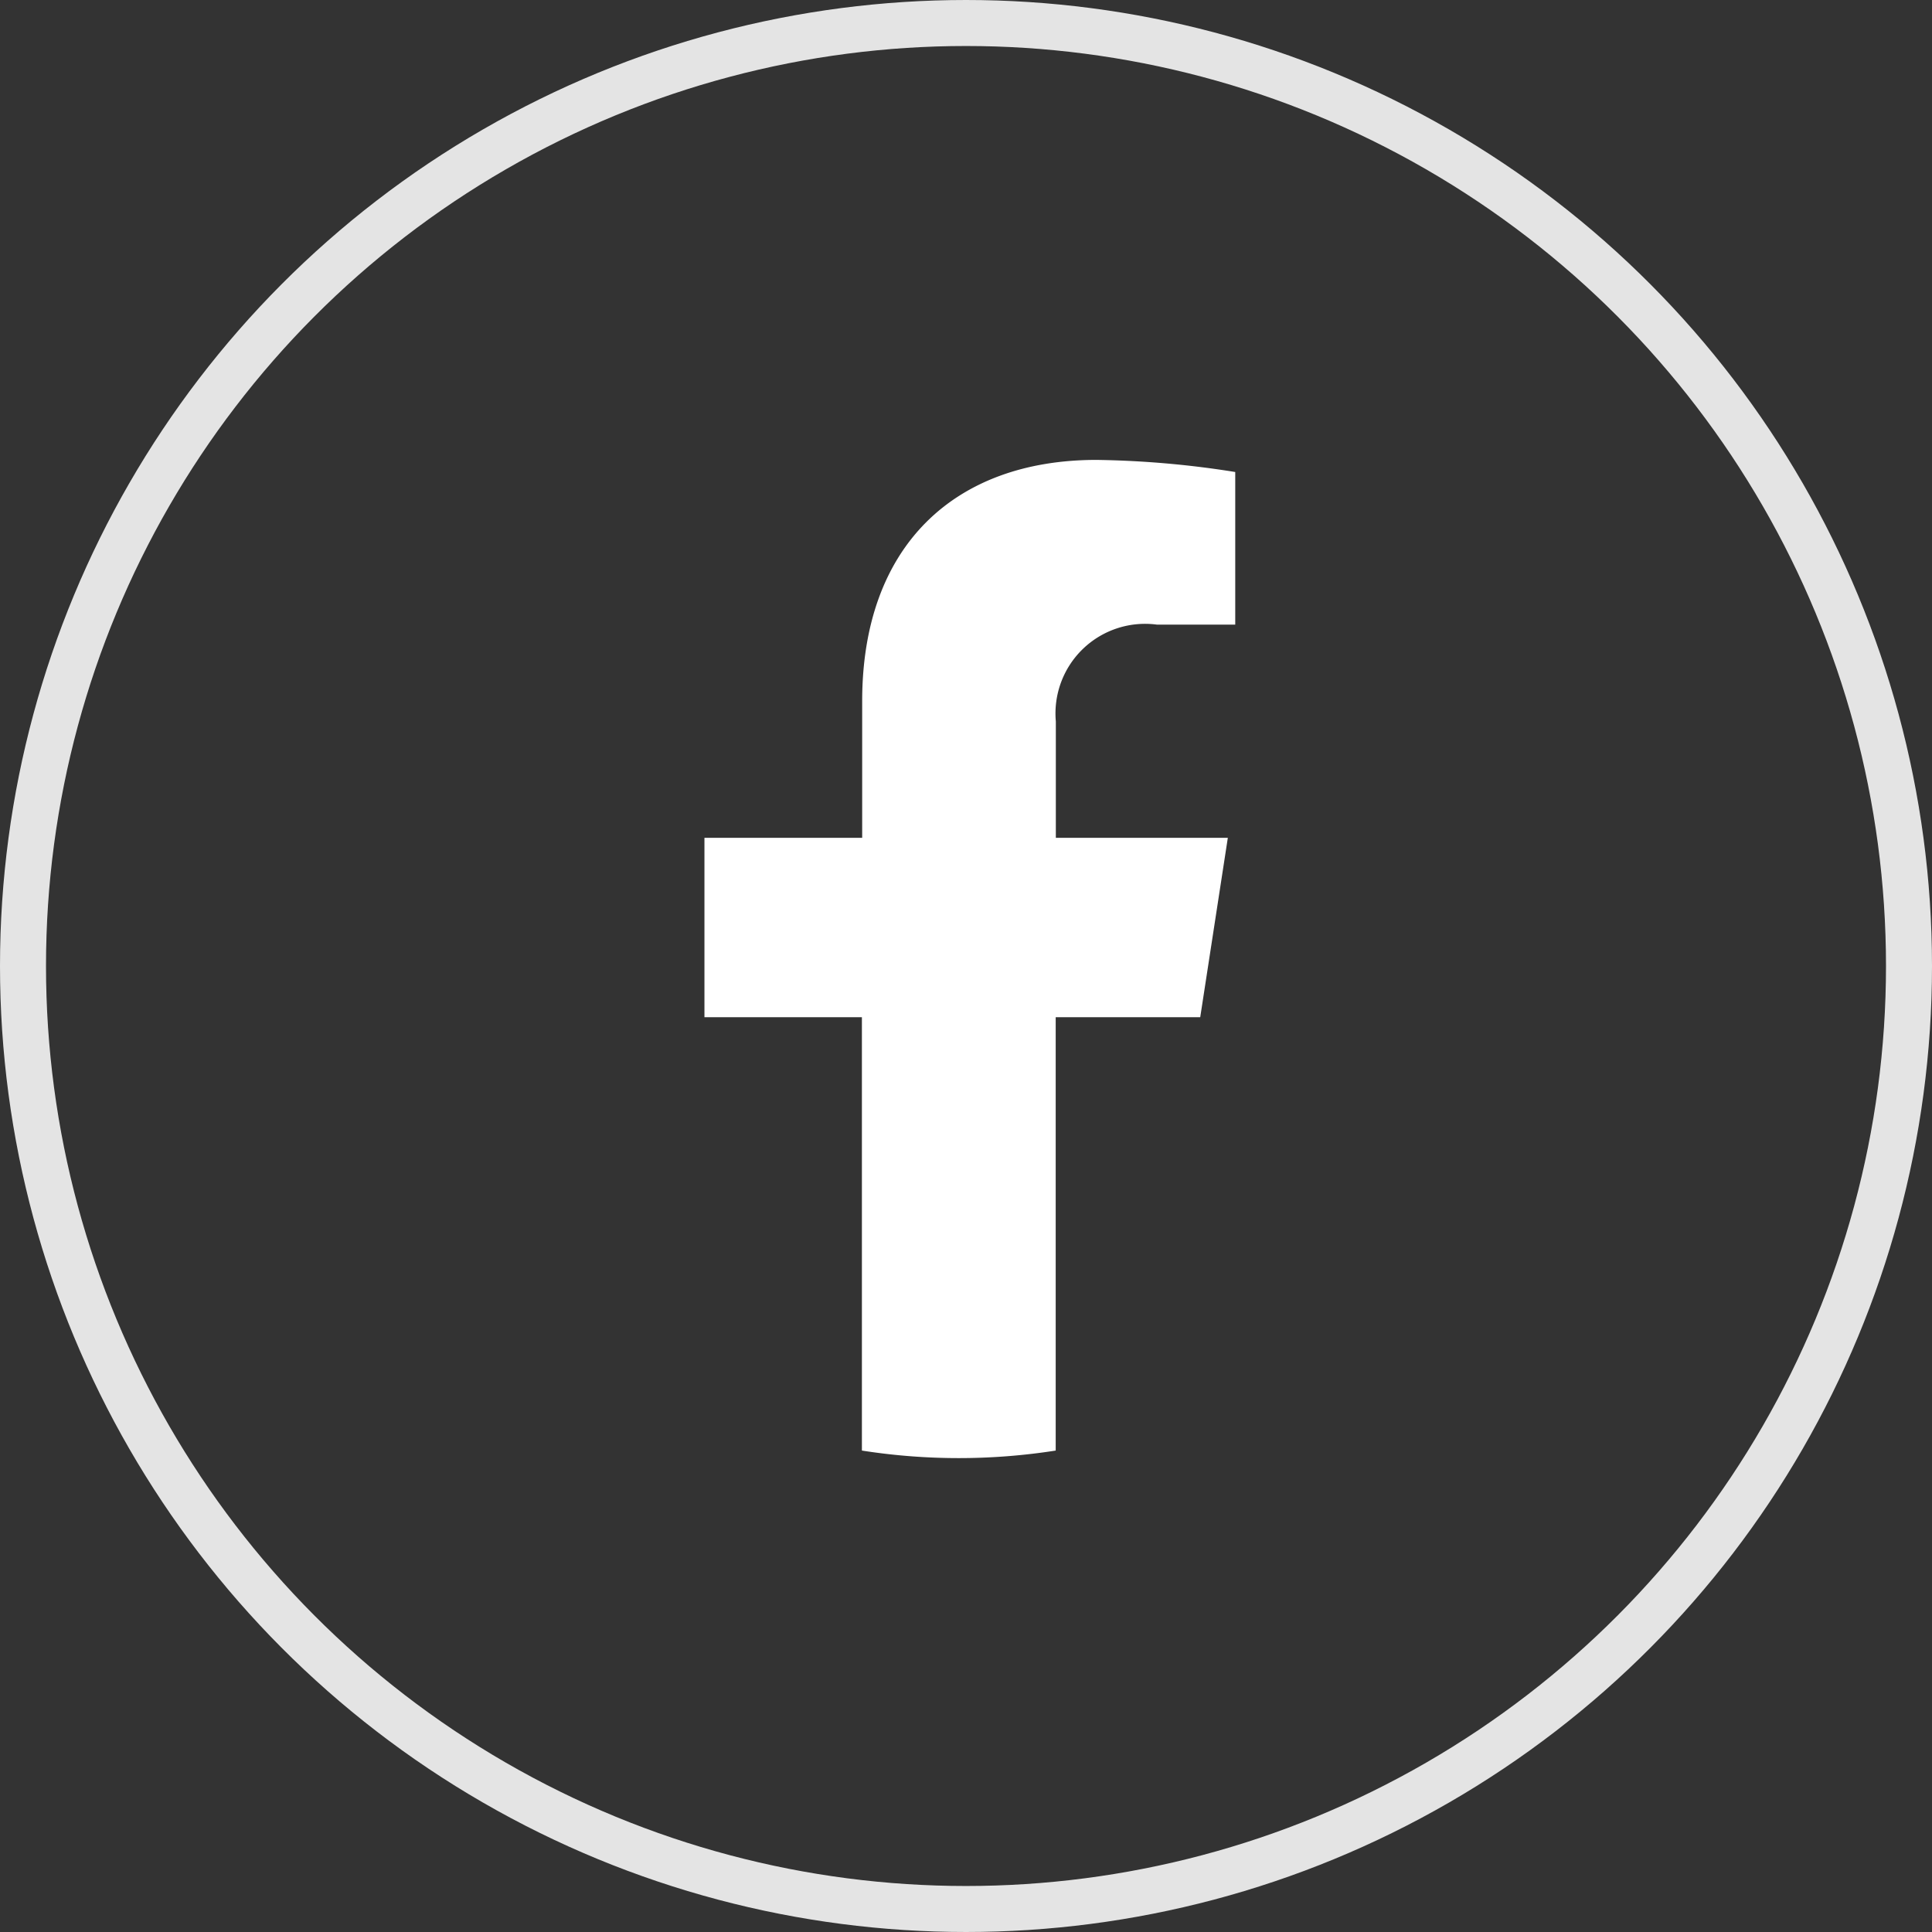
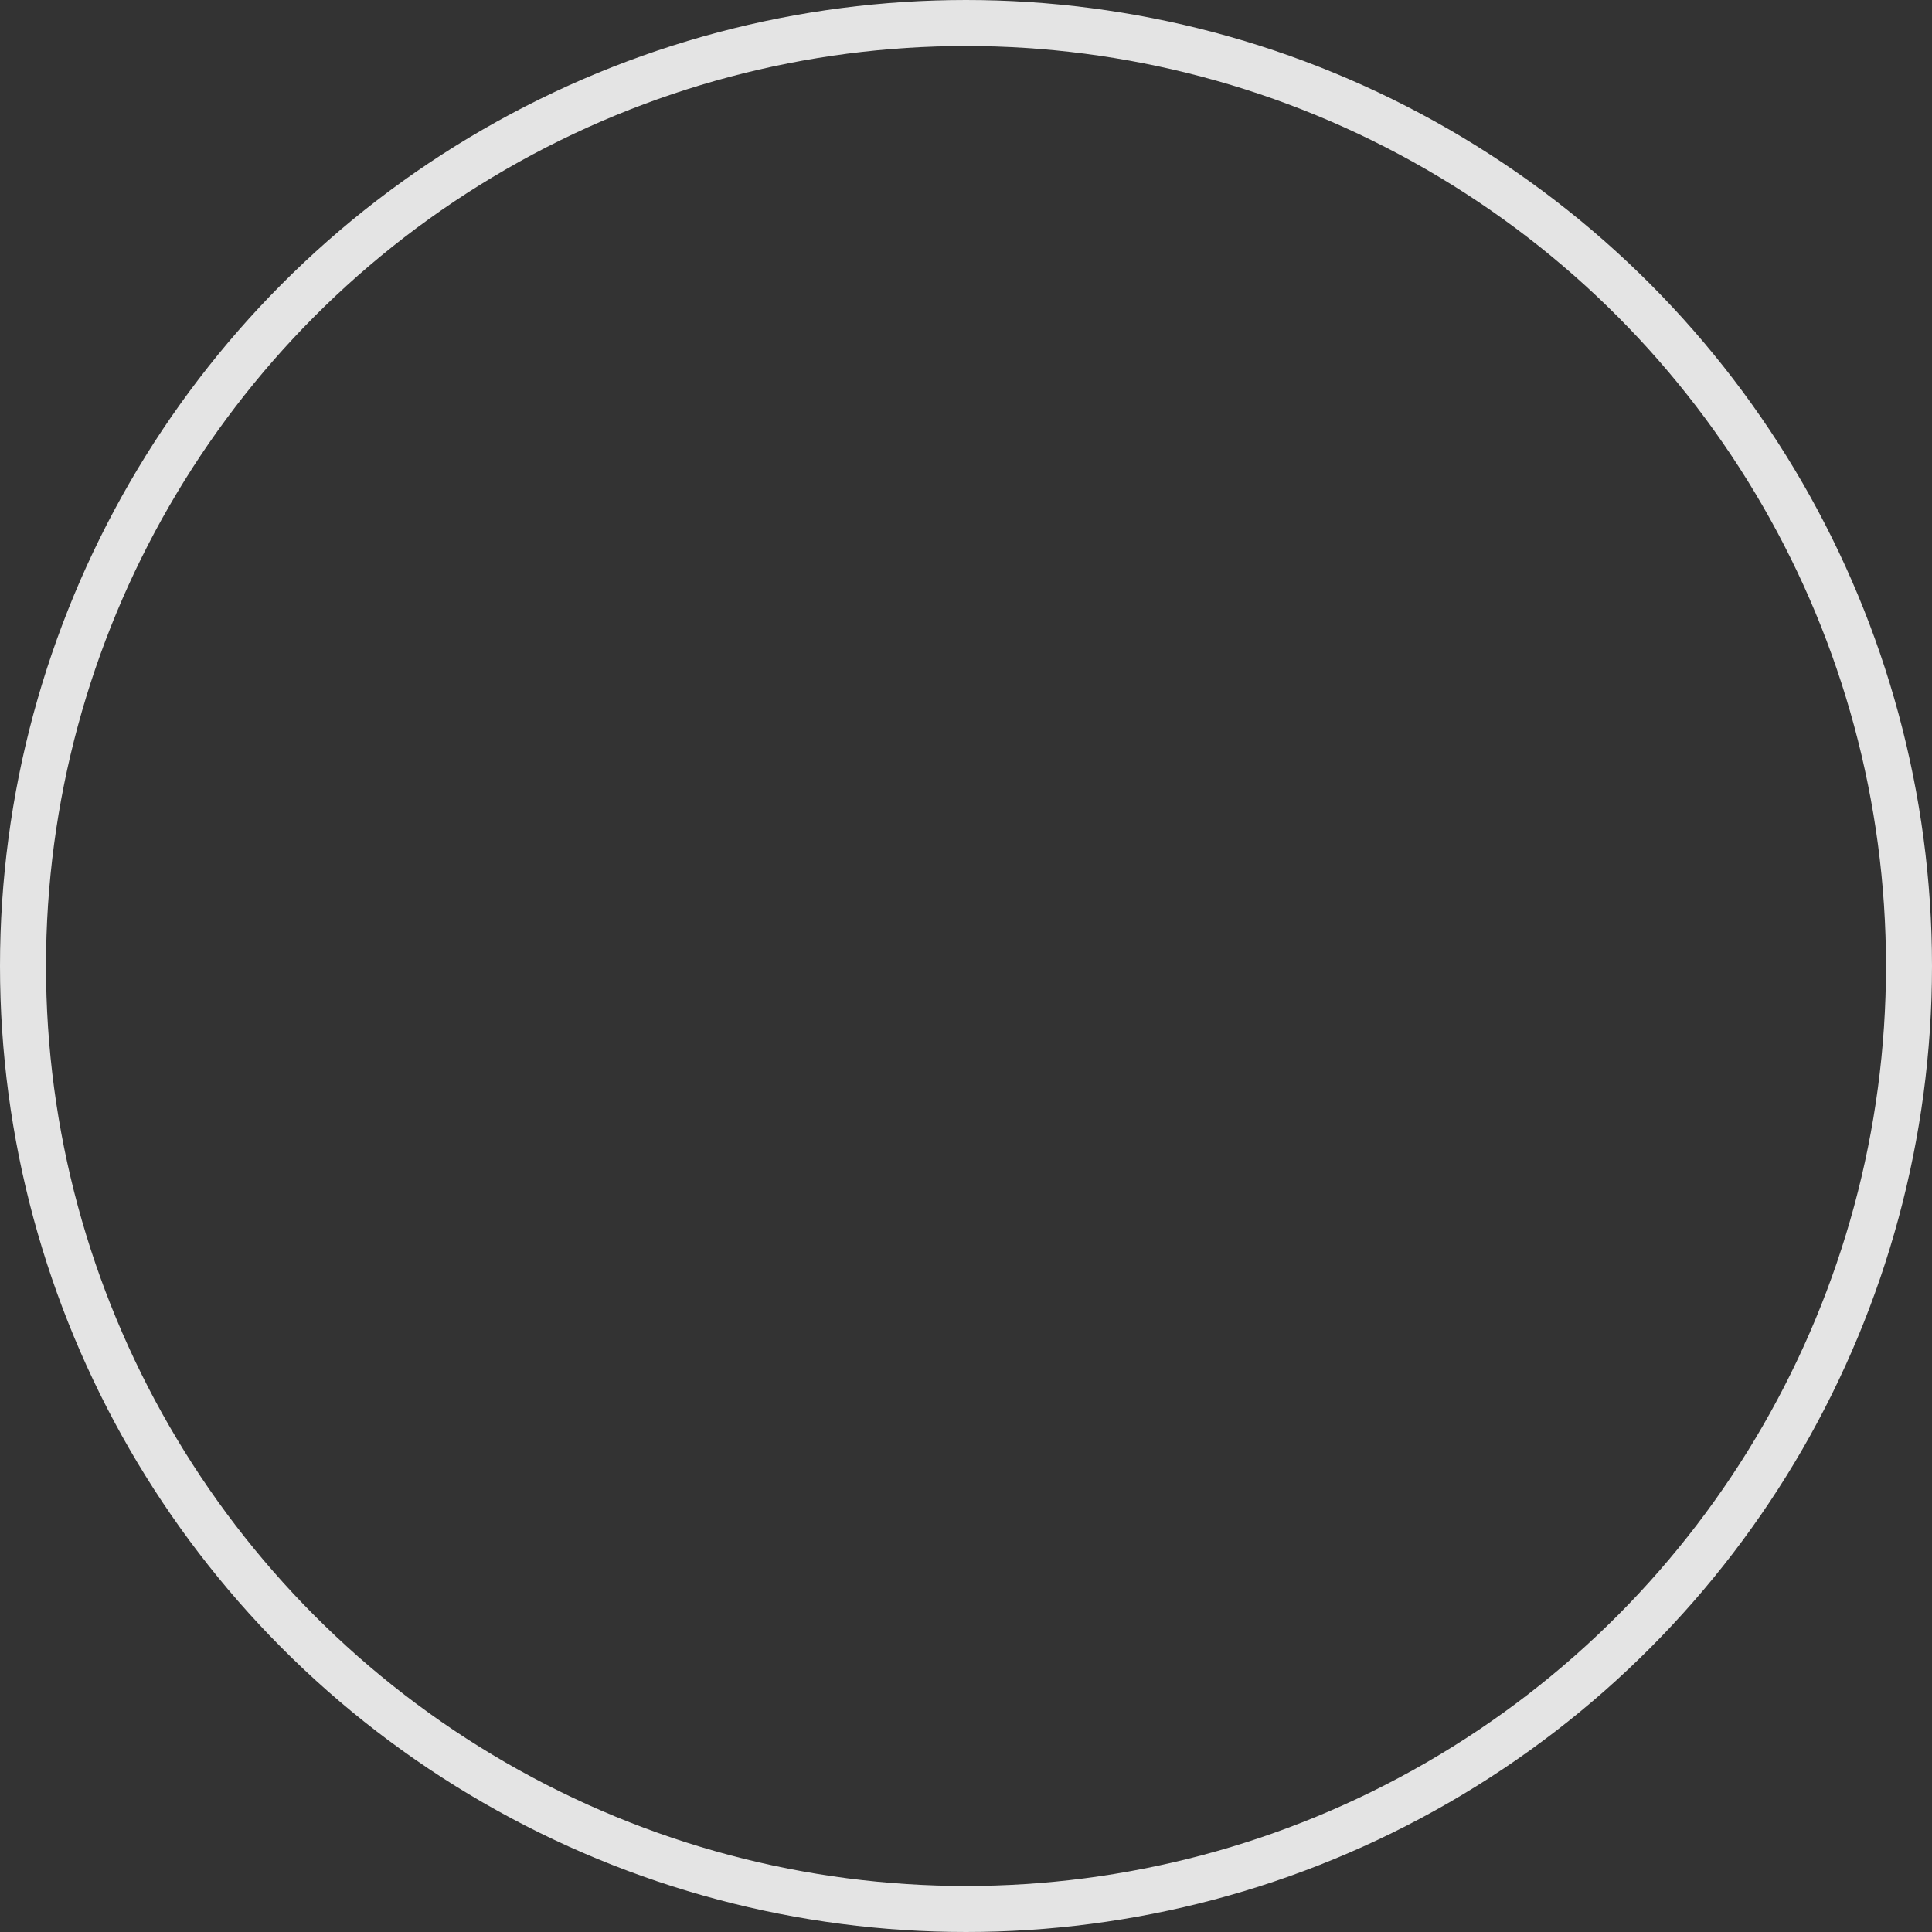
<svg xmlns="http://www.w3.org/2000/svg" width="42" height="42" viewBox="0 0 42 42">
  <rect x="0" y="0" width="42" height="42" fill="#333333" stroke="none" />
  <g id="グループ_1217" data-name="グループ 1217" transform="translate(-1241 -13032)">
    <g id="楕円形_7" data-name="楕円形 7" transform="translate(1241 13032)" fill="none" stroke="#e4e4e4" stroke-width="1">
-       <circle cx="21" cy="21" r="21" stroke="none" />
      <circle cx="21" cy="21" r="20.5" fill="none" />
    </g>
-     <path id="パス_24" data-name="パス 24" d="M161.778,112.113l.6-3.9h-3.739v-2.529a1.948,1.948,0,0,1,2.2-2.105h1.7v-3.318a20.733,20.733,0,0,0-3.018-.263c-3.08,0-5.092,1.866-5.092,5.245v2.97H151v3.9h3.423v9.421a13.629,13.629,0,0,0,4.213,0v-9.421Z" transform="translate(1105.314 12942)" fill="#fff" />
  </g>
</svg>